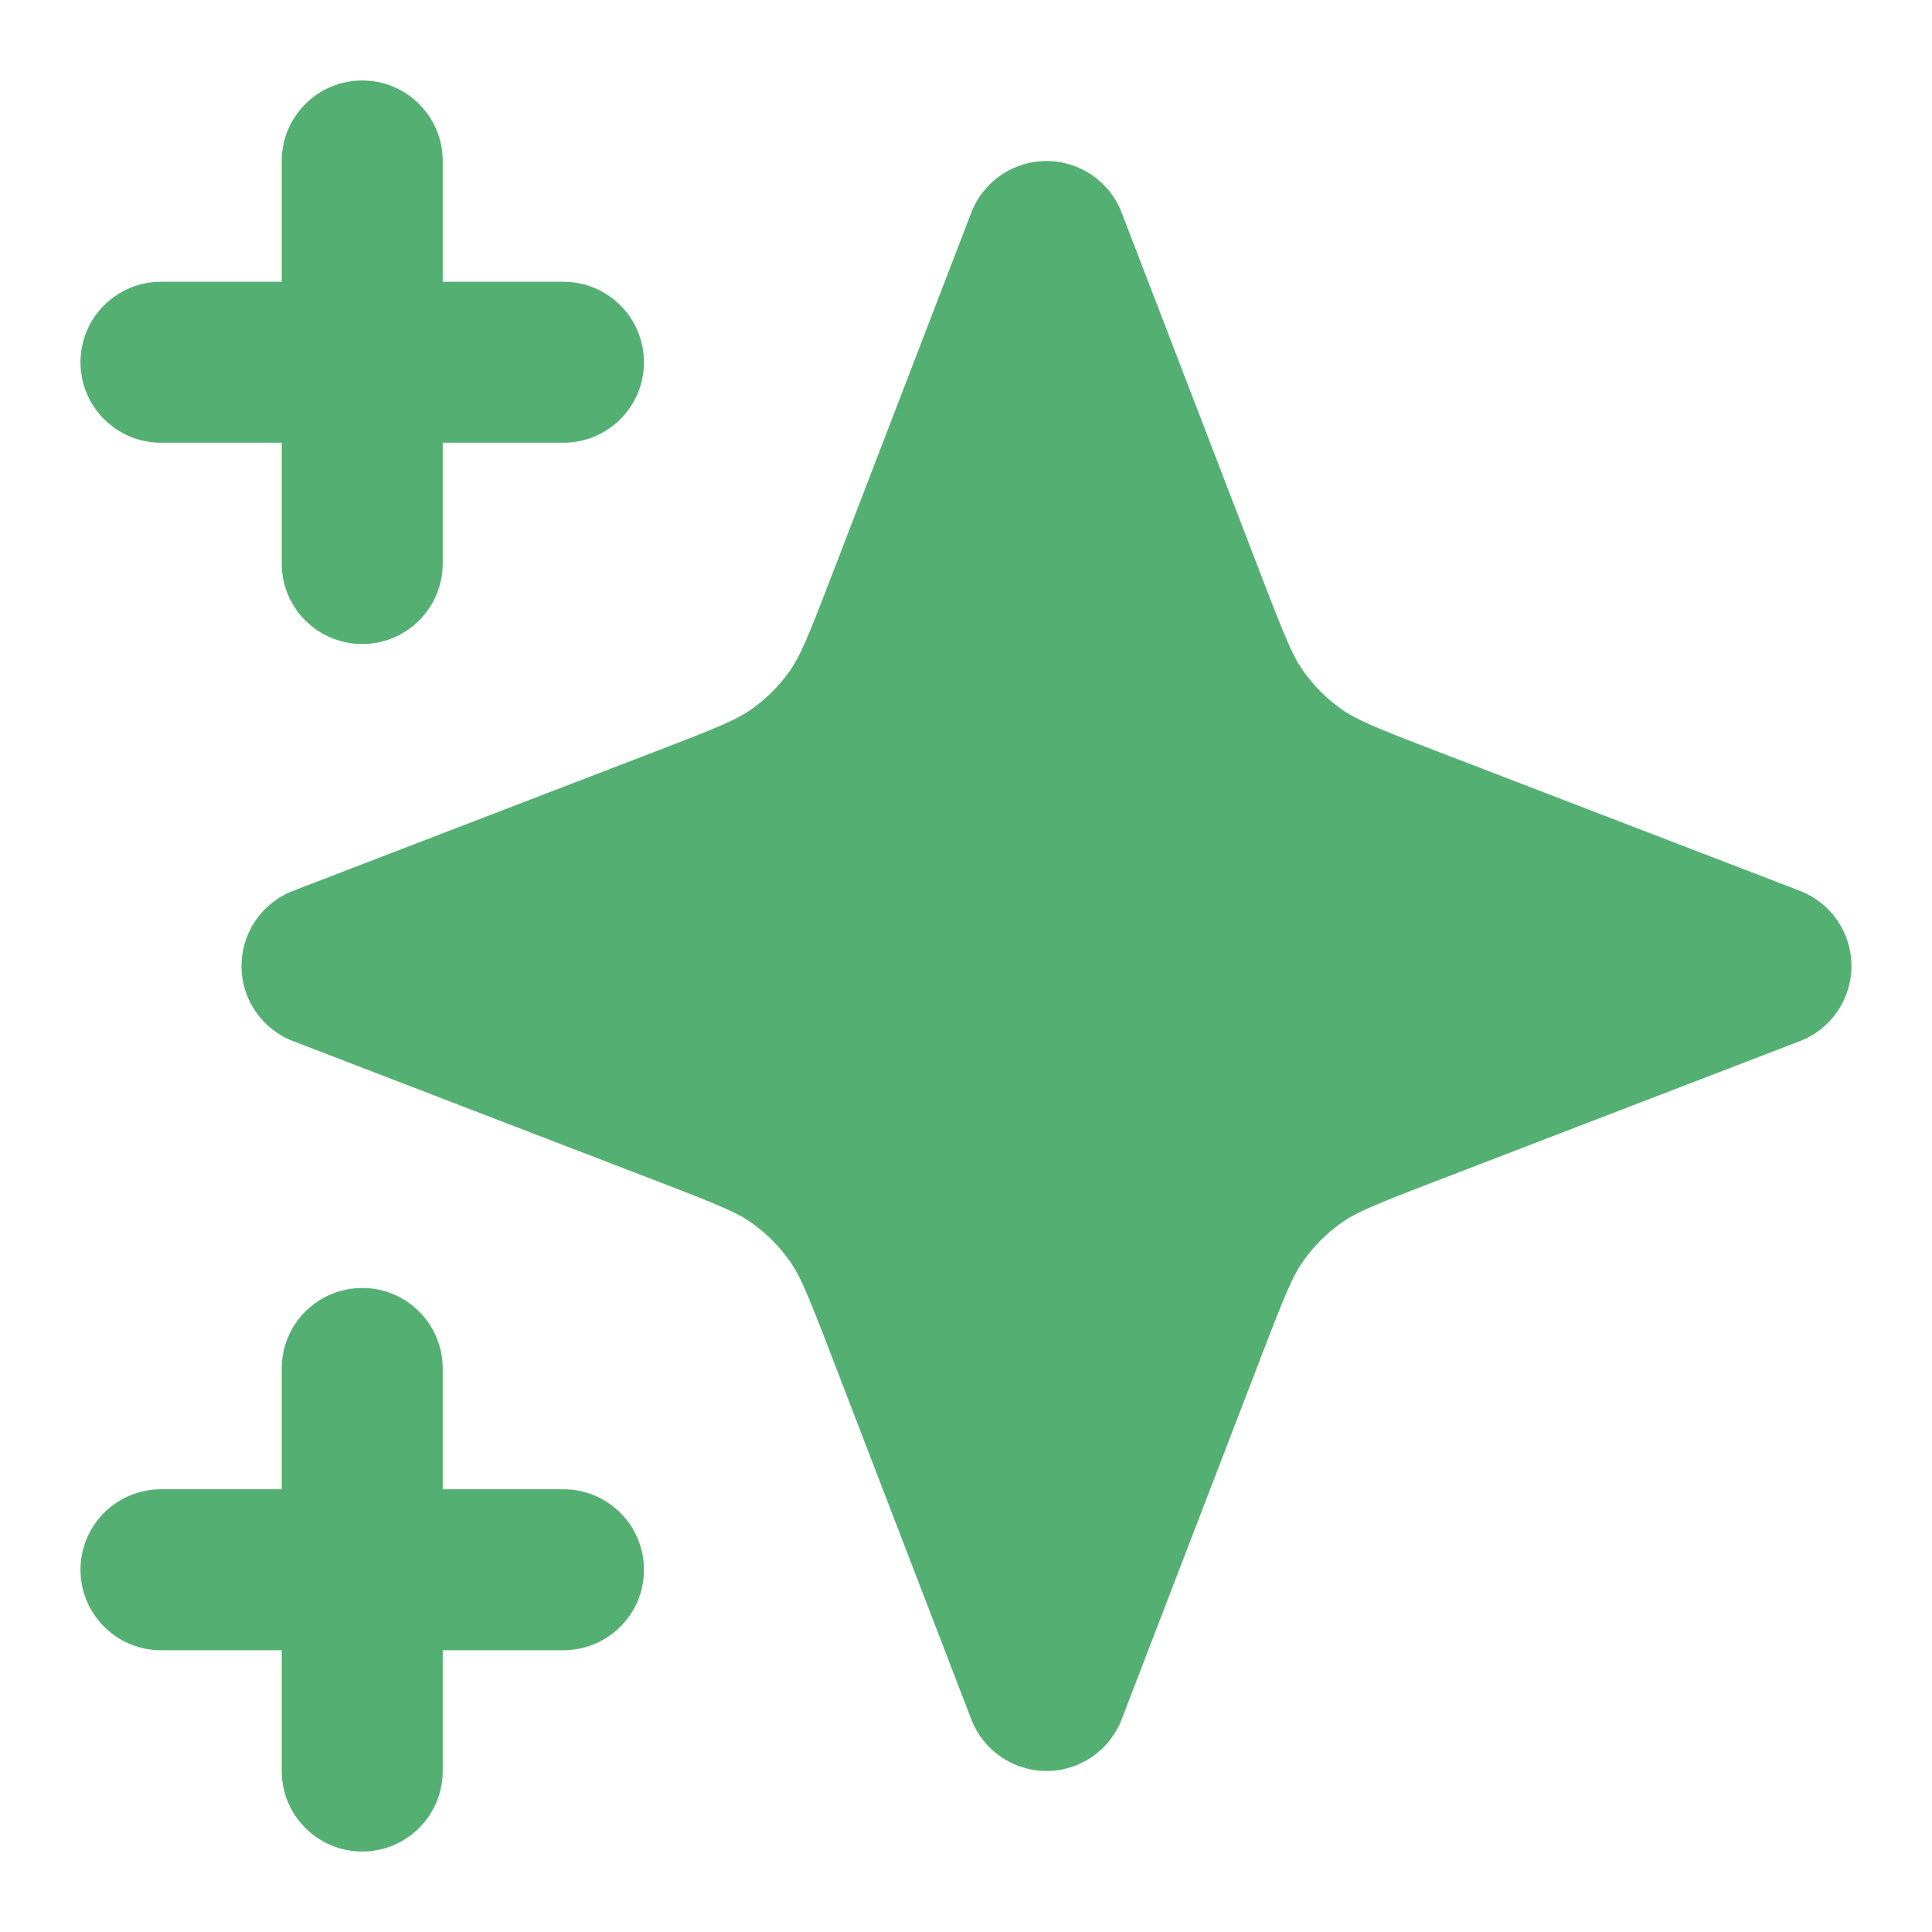
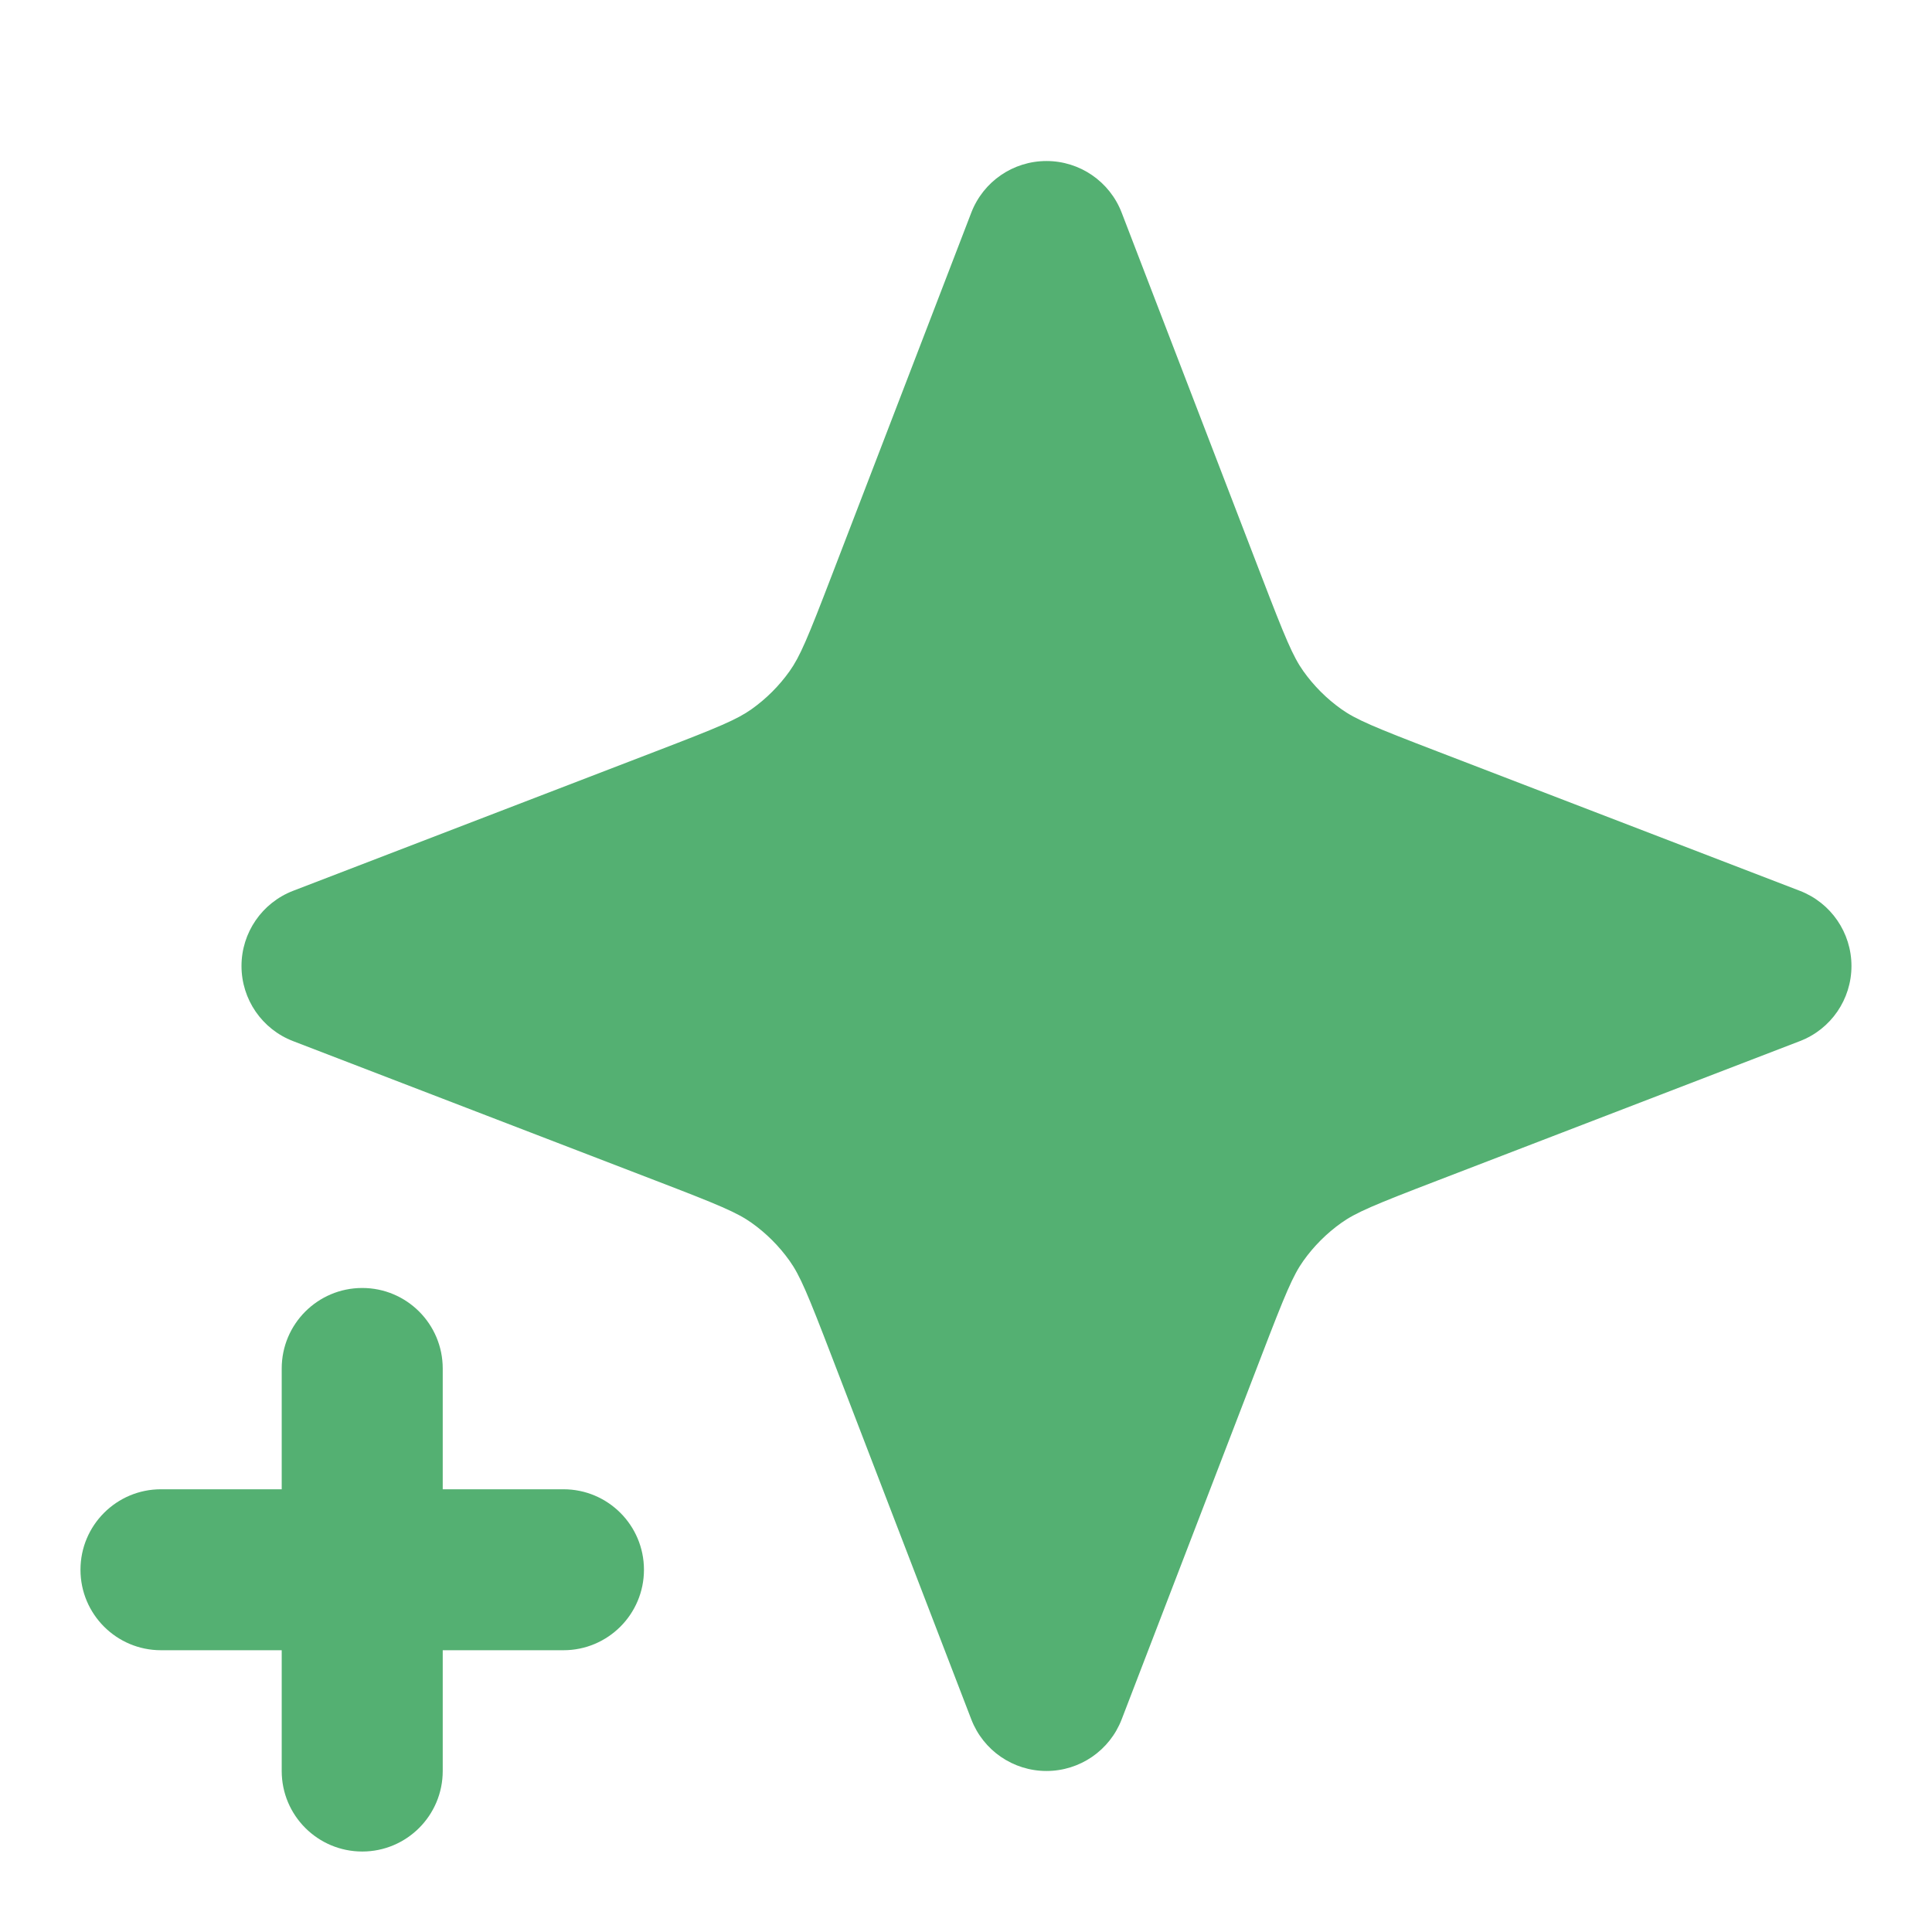
<svg xmlns="http://www.w3.org/2000/svg" width="32" height="32" viewBox="0 0 32 32" fill="none">
-   <path d="M7.333 2.667C7.333 1.93 6.736 1.333 6 1.333C5.263 1.333 4.666 1.93 4.666 2.667V4.667H2.666C1.93 4.667 1.333 5.264 1.333 6C1.333 6.736 1.93 7.333 2.666 7.333H4.666V9.333C4.666 10.07 5.263 10.667 6 10.667C6.736 10.667 7.333 10.07 7.333 9.333V7.333H9.333C10.069 7.333 10.666 6.736 10.666 6C10.666 5.264 10.069 4.667 9.333 4.667H7.333V2.667Z" fill="#54B072" />
-   <path d="M7.333 22.667C7.333 21.93 6.736 21.333 6 21.333C5.263 21.333 4.666 21.93 4.666 22.667V24.667H2.666C1.93 24.667 1.333 25.264 1.333 26C1.333 26.736 1.93 27.333 2.666 27.333H4.666V29.333C4.666 30.07 5.263 30.667 6 30.667C6.736 30.667 7.333 30.07 7.333 29.333V27.333H9.333C10.069 27.333 10.666 26.736 10.666 26C10.666 25.264 10.069 24.667 9.333 24.667H7.333V22.667Z" fill="#54B072" />
+   <path d="M7.333 22.667C7.333 21.93 6.736 21.333 6 21.333C5.263 21.333 4.666 21.93 4.666 22.667V24.667H2.666C1.93 24.667 1.333 25.264 1.333 26C1.333 26.736 1.93 27.333 2.666 27.333H4.666V29.333C4.666 30.07 5.263 30.667 6 30.667C6.736 30.667 7.333 30.07 7.333 29.333V27.333H9.333C10.069 27.333 10.666 26.736 10.666 26C10.666 25.264 10.069 24.667 9.333 24.667H7.333V22.667" fill="#54B072" />
  <path d="M18.578 3.521C18.379 3.006 17.885 2.667 17.333 2.667C16.781 2.667 16.287 3.006 16.088 3.521L13.776 9.533C13.376 10.575 13.25 10.875 13.078 11.117C12.905 11.36 12.693 11.572 12.45 11.745C12.208 11.917 11.908 12.043 10.866 12.443L4.854 14.755C4.339 14.954 4 15.448 4 16C4 16.552 4.339 17.046 4.854 17.244L10.866 19.557C11.908 19.957 12.208 20.083 12.45 20.255C12.693 20.428 12.905 20.64 13.078 20.883C13.25 21.125 13.376 21.425 13.776 22.467L16.088 28.479C16.287 28.994 16.781 29.333 17.333 29.333C17.885 29.333 18.379 28.994 18.578 28.479L20.89 22.467C21.29 21.425 21.416 21.125 21.588 20.883C21.761 20.64 21.973 20.428 22.216 20.255C22.458 20.083 22.758 19.957 23.8 19.557L29.812 17.244C30.327 17.046 30.666 16.552 30.666 16C30.666 15.448 30.327 14.954 29.812 14.755L23.8 12.443C22.758 12.043 22.458 11.917 22.216 11.745C21.973 11.572 21.761 11.36 21.588 11.117C21.416 10.875 21.29 10.575 20.89 9.533L18.578 3.521Z" fill="#54B072" />
</svg>